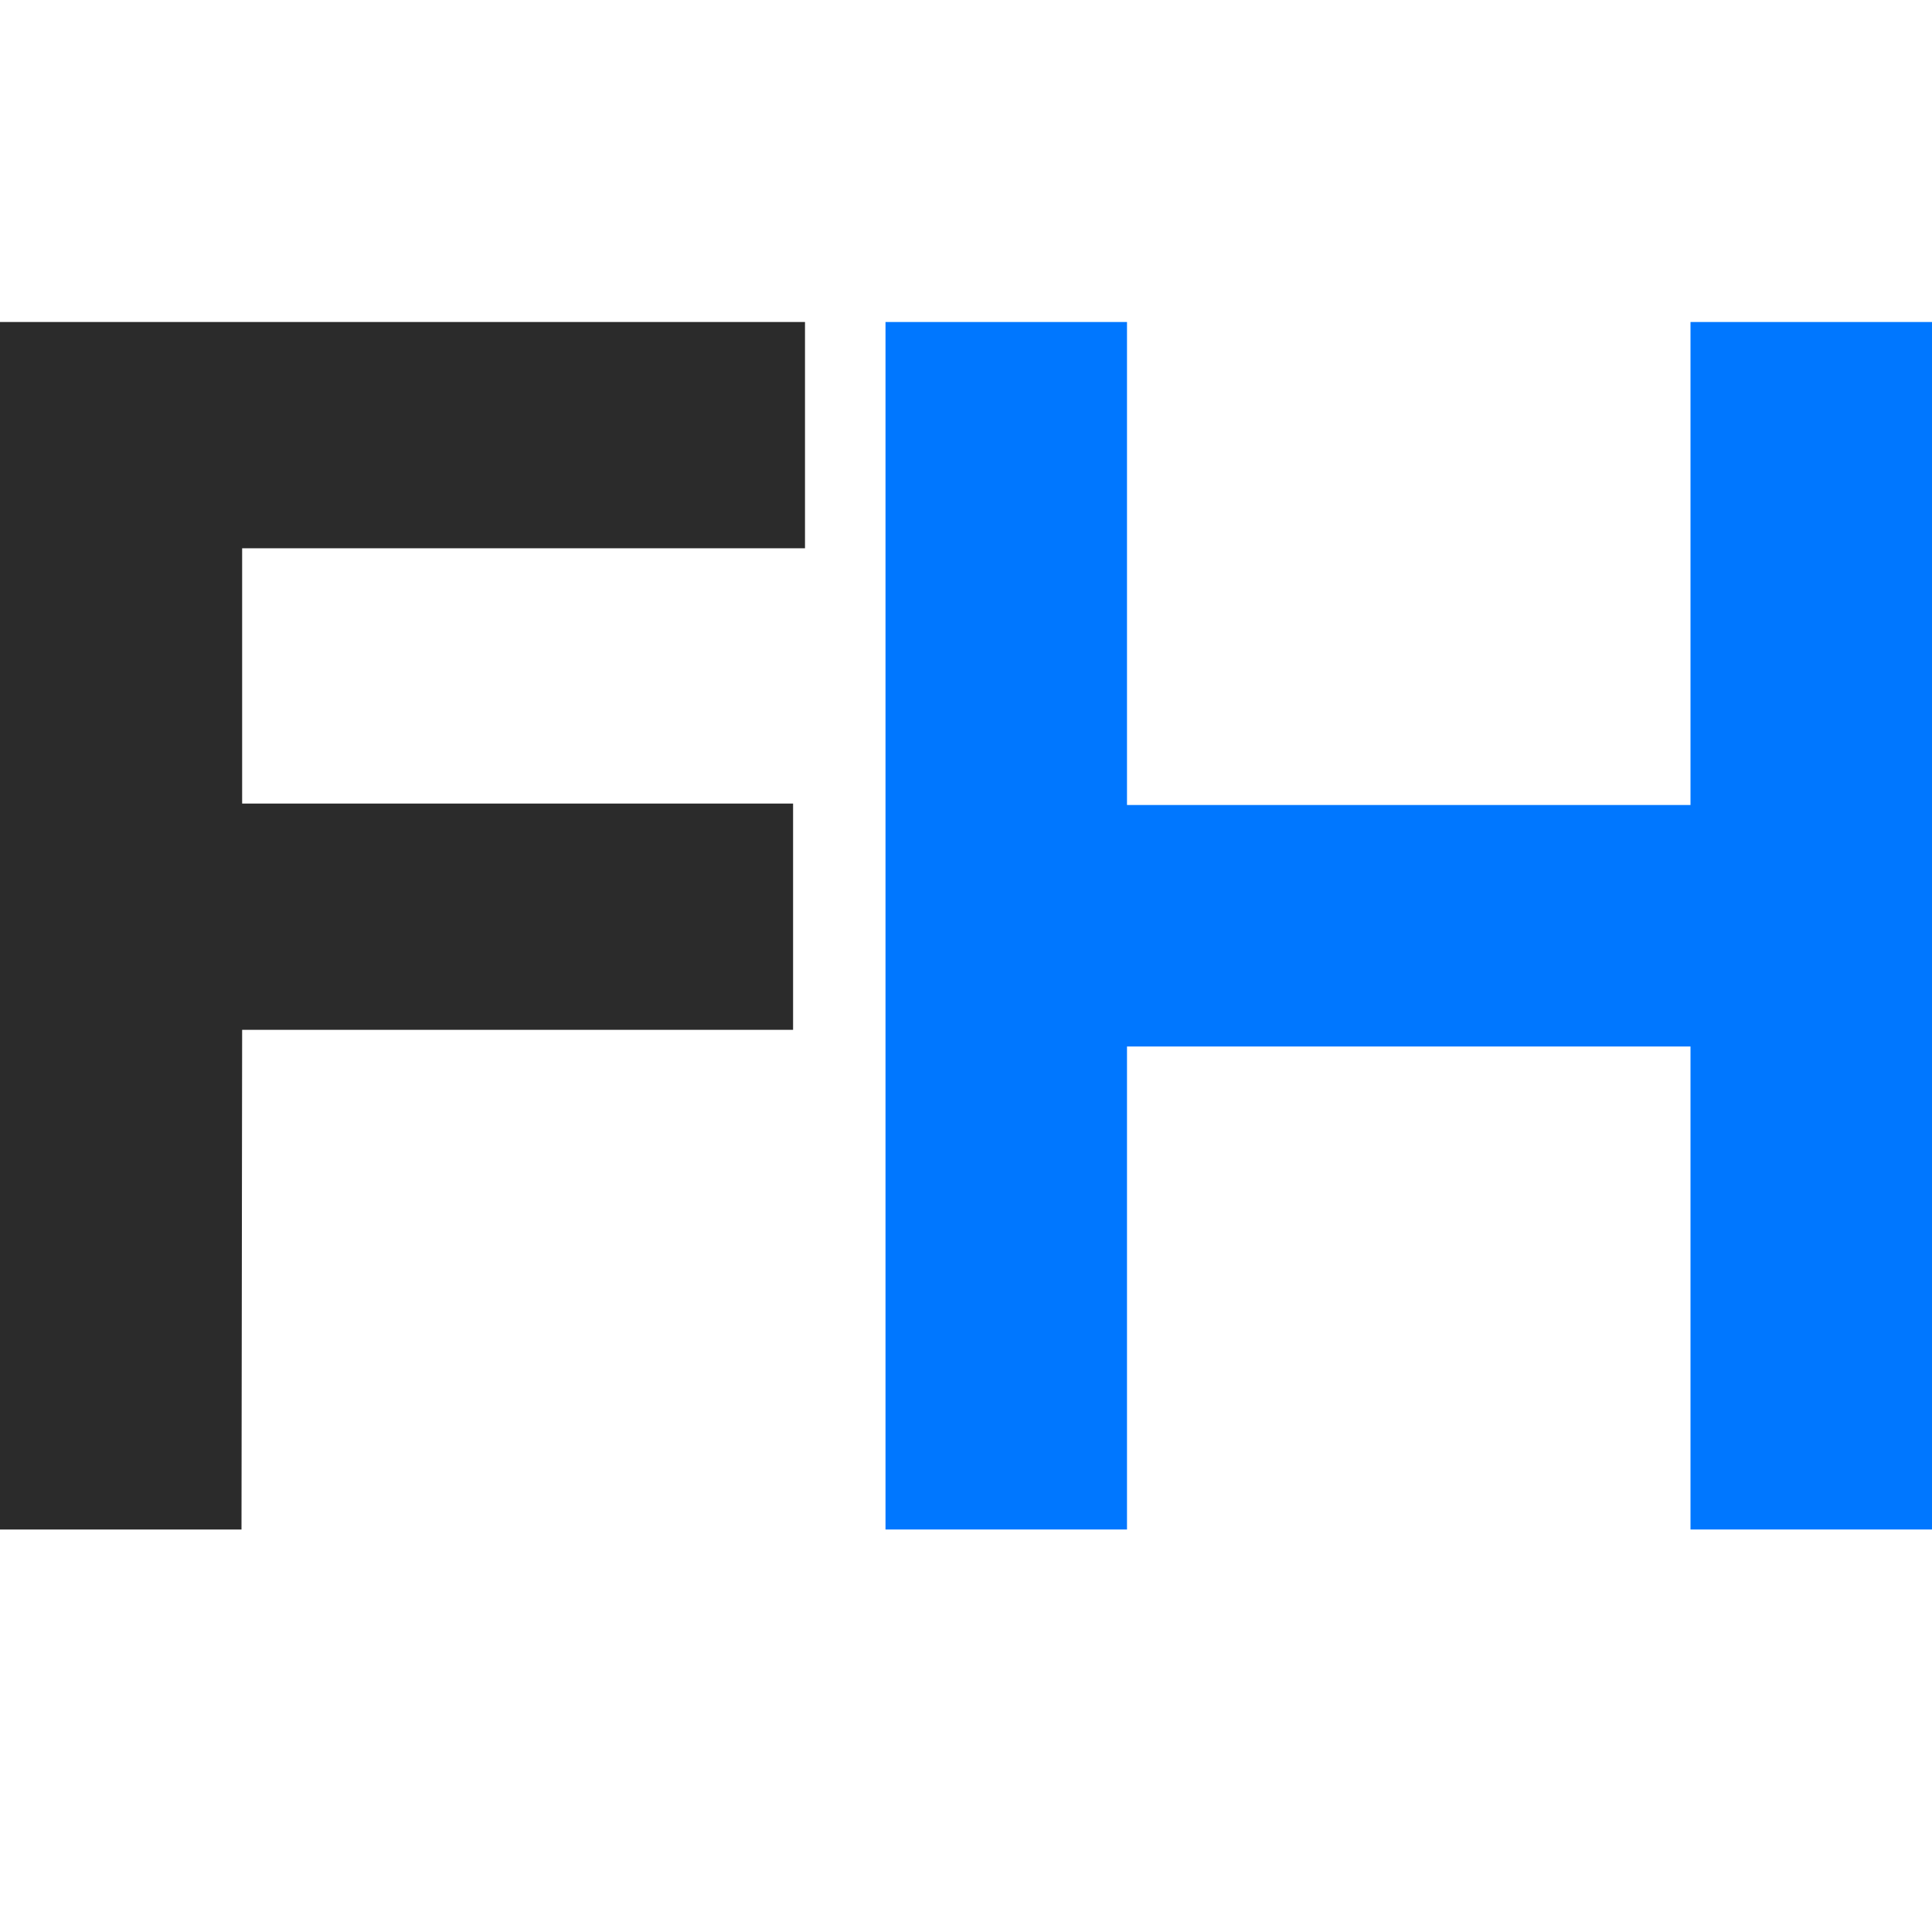
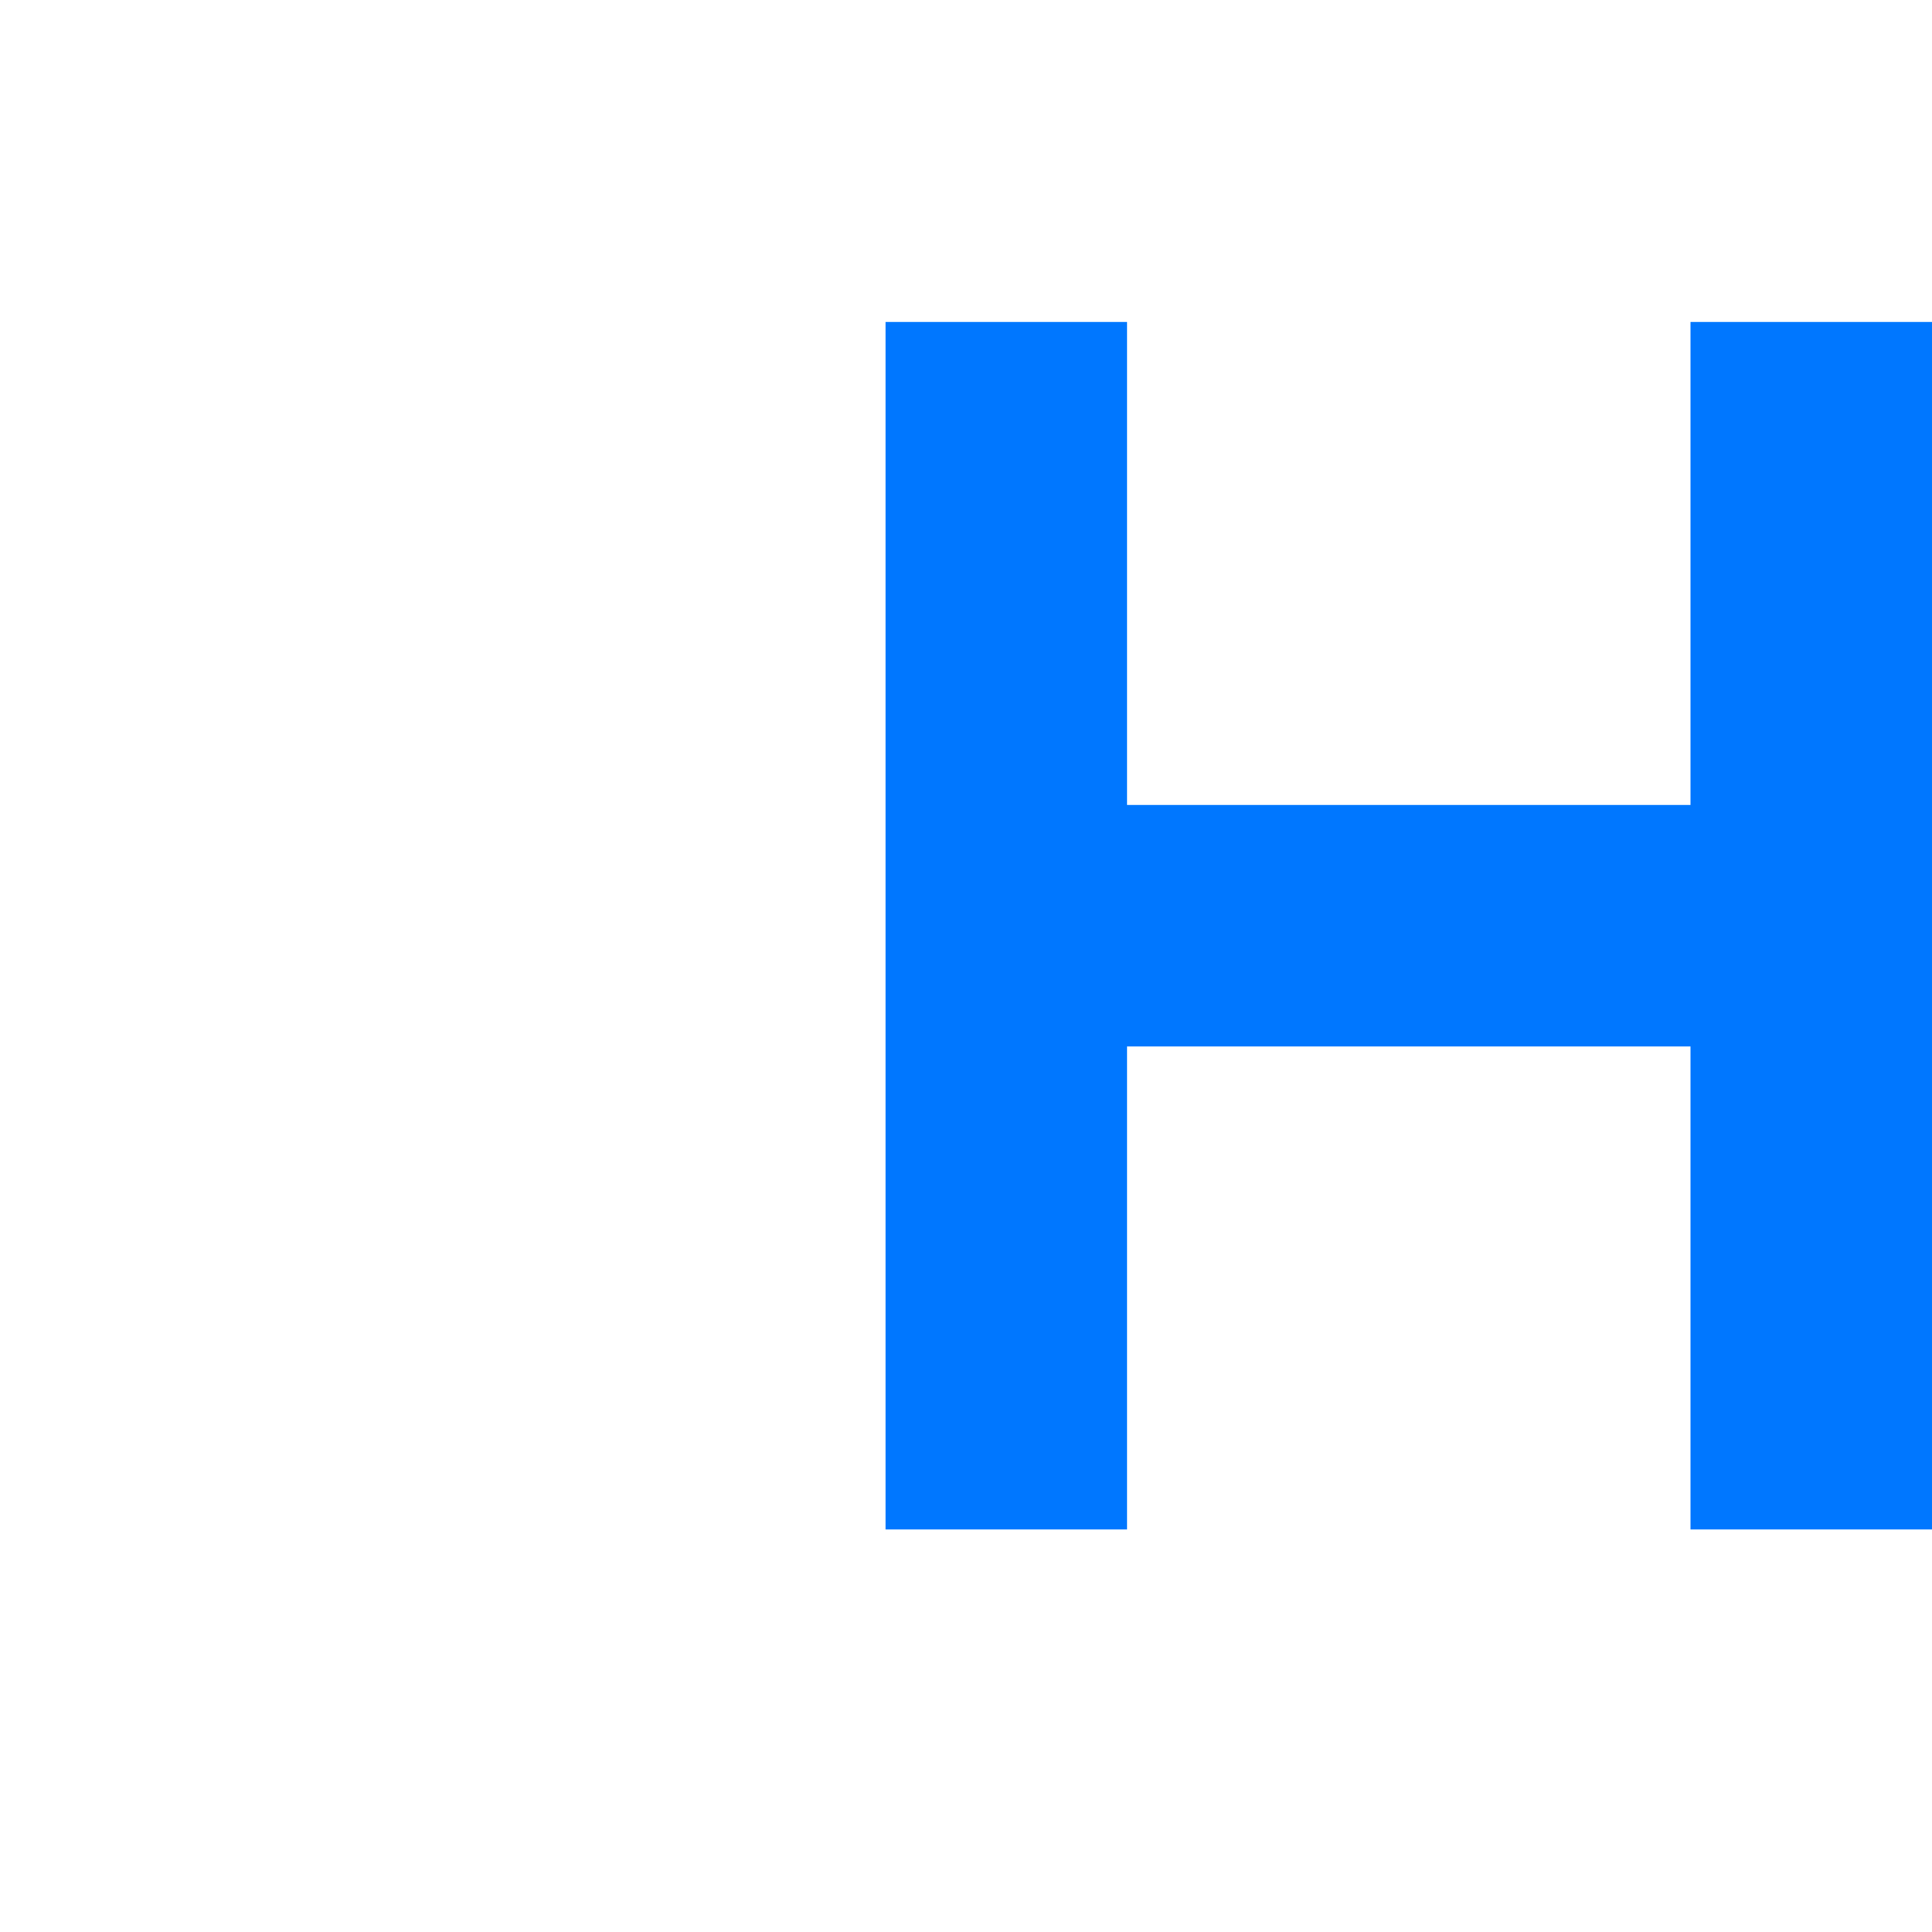
<svg xmlns="http://www.w3.org/2000/svg" width="24" height="24" viewBox="0 0 24 24">
  <g fill="none" fill-rule="evenodd">
    <g>
      <g>
        <g>
          <path fill="#07F" d="M24 15L24 0 21 0 21 6 14 6 14 0 11 0 11 15 14 15 14 9 21 9 21 15z" transform="translate(-391 -166) translate(391 166) translate(0 4)" />
-           <path fill="#2B2B2B" d="M3 15L3.008 8.793 9.852 8.793 9.852 5.982 3.008 5.982 3.008 2.811 10 2.811 10 0 0 0 0 15z" transform="translate(-391 -166) translate(391 166) translate(0 4)" />
        </g>
      </g>
    </g>
  </g>
</svg>